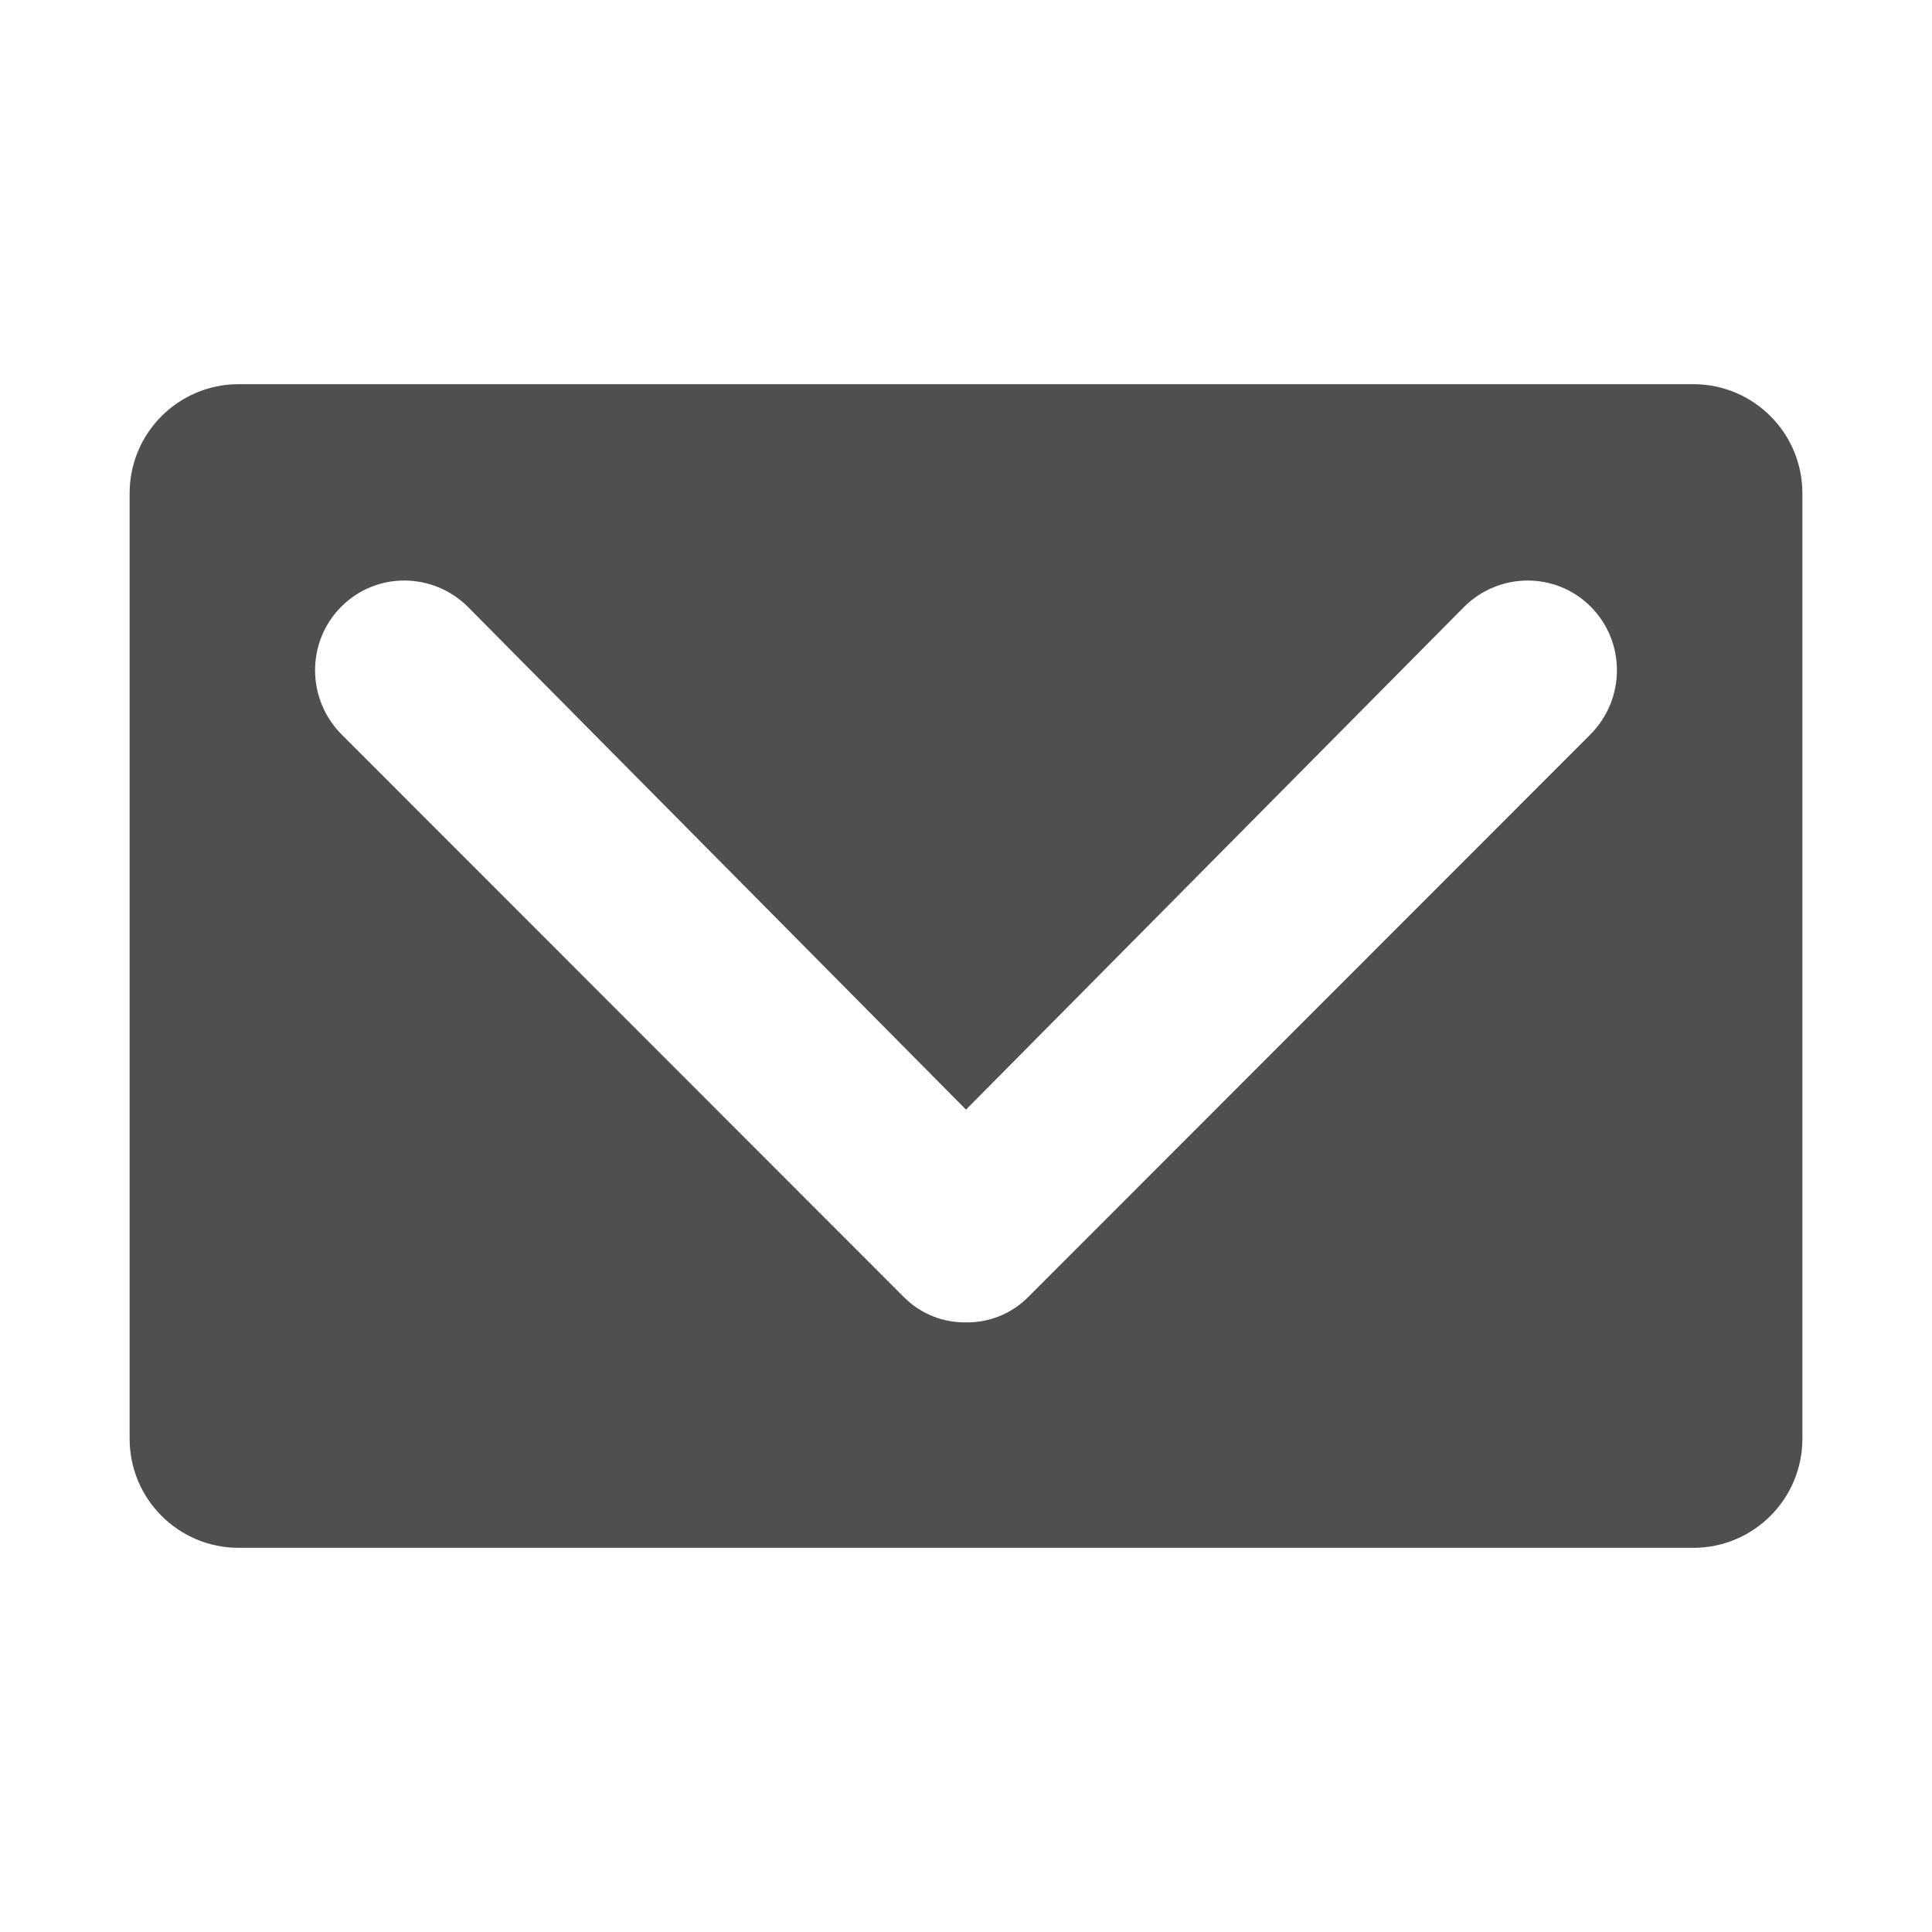
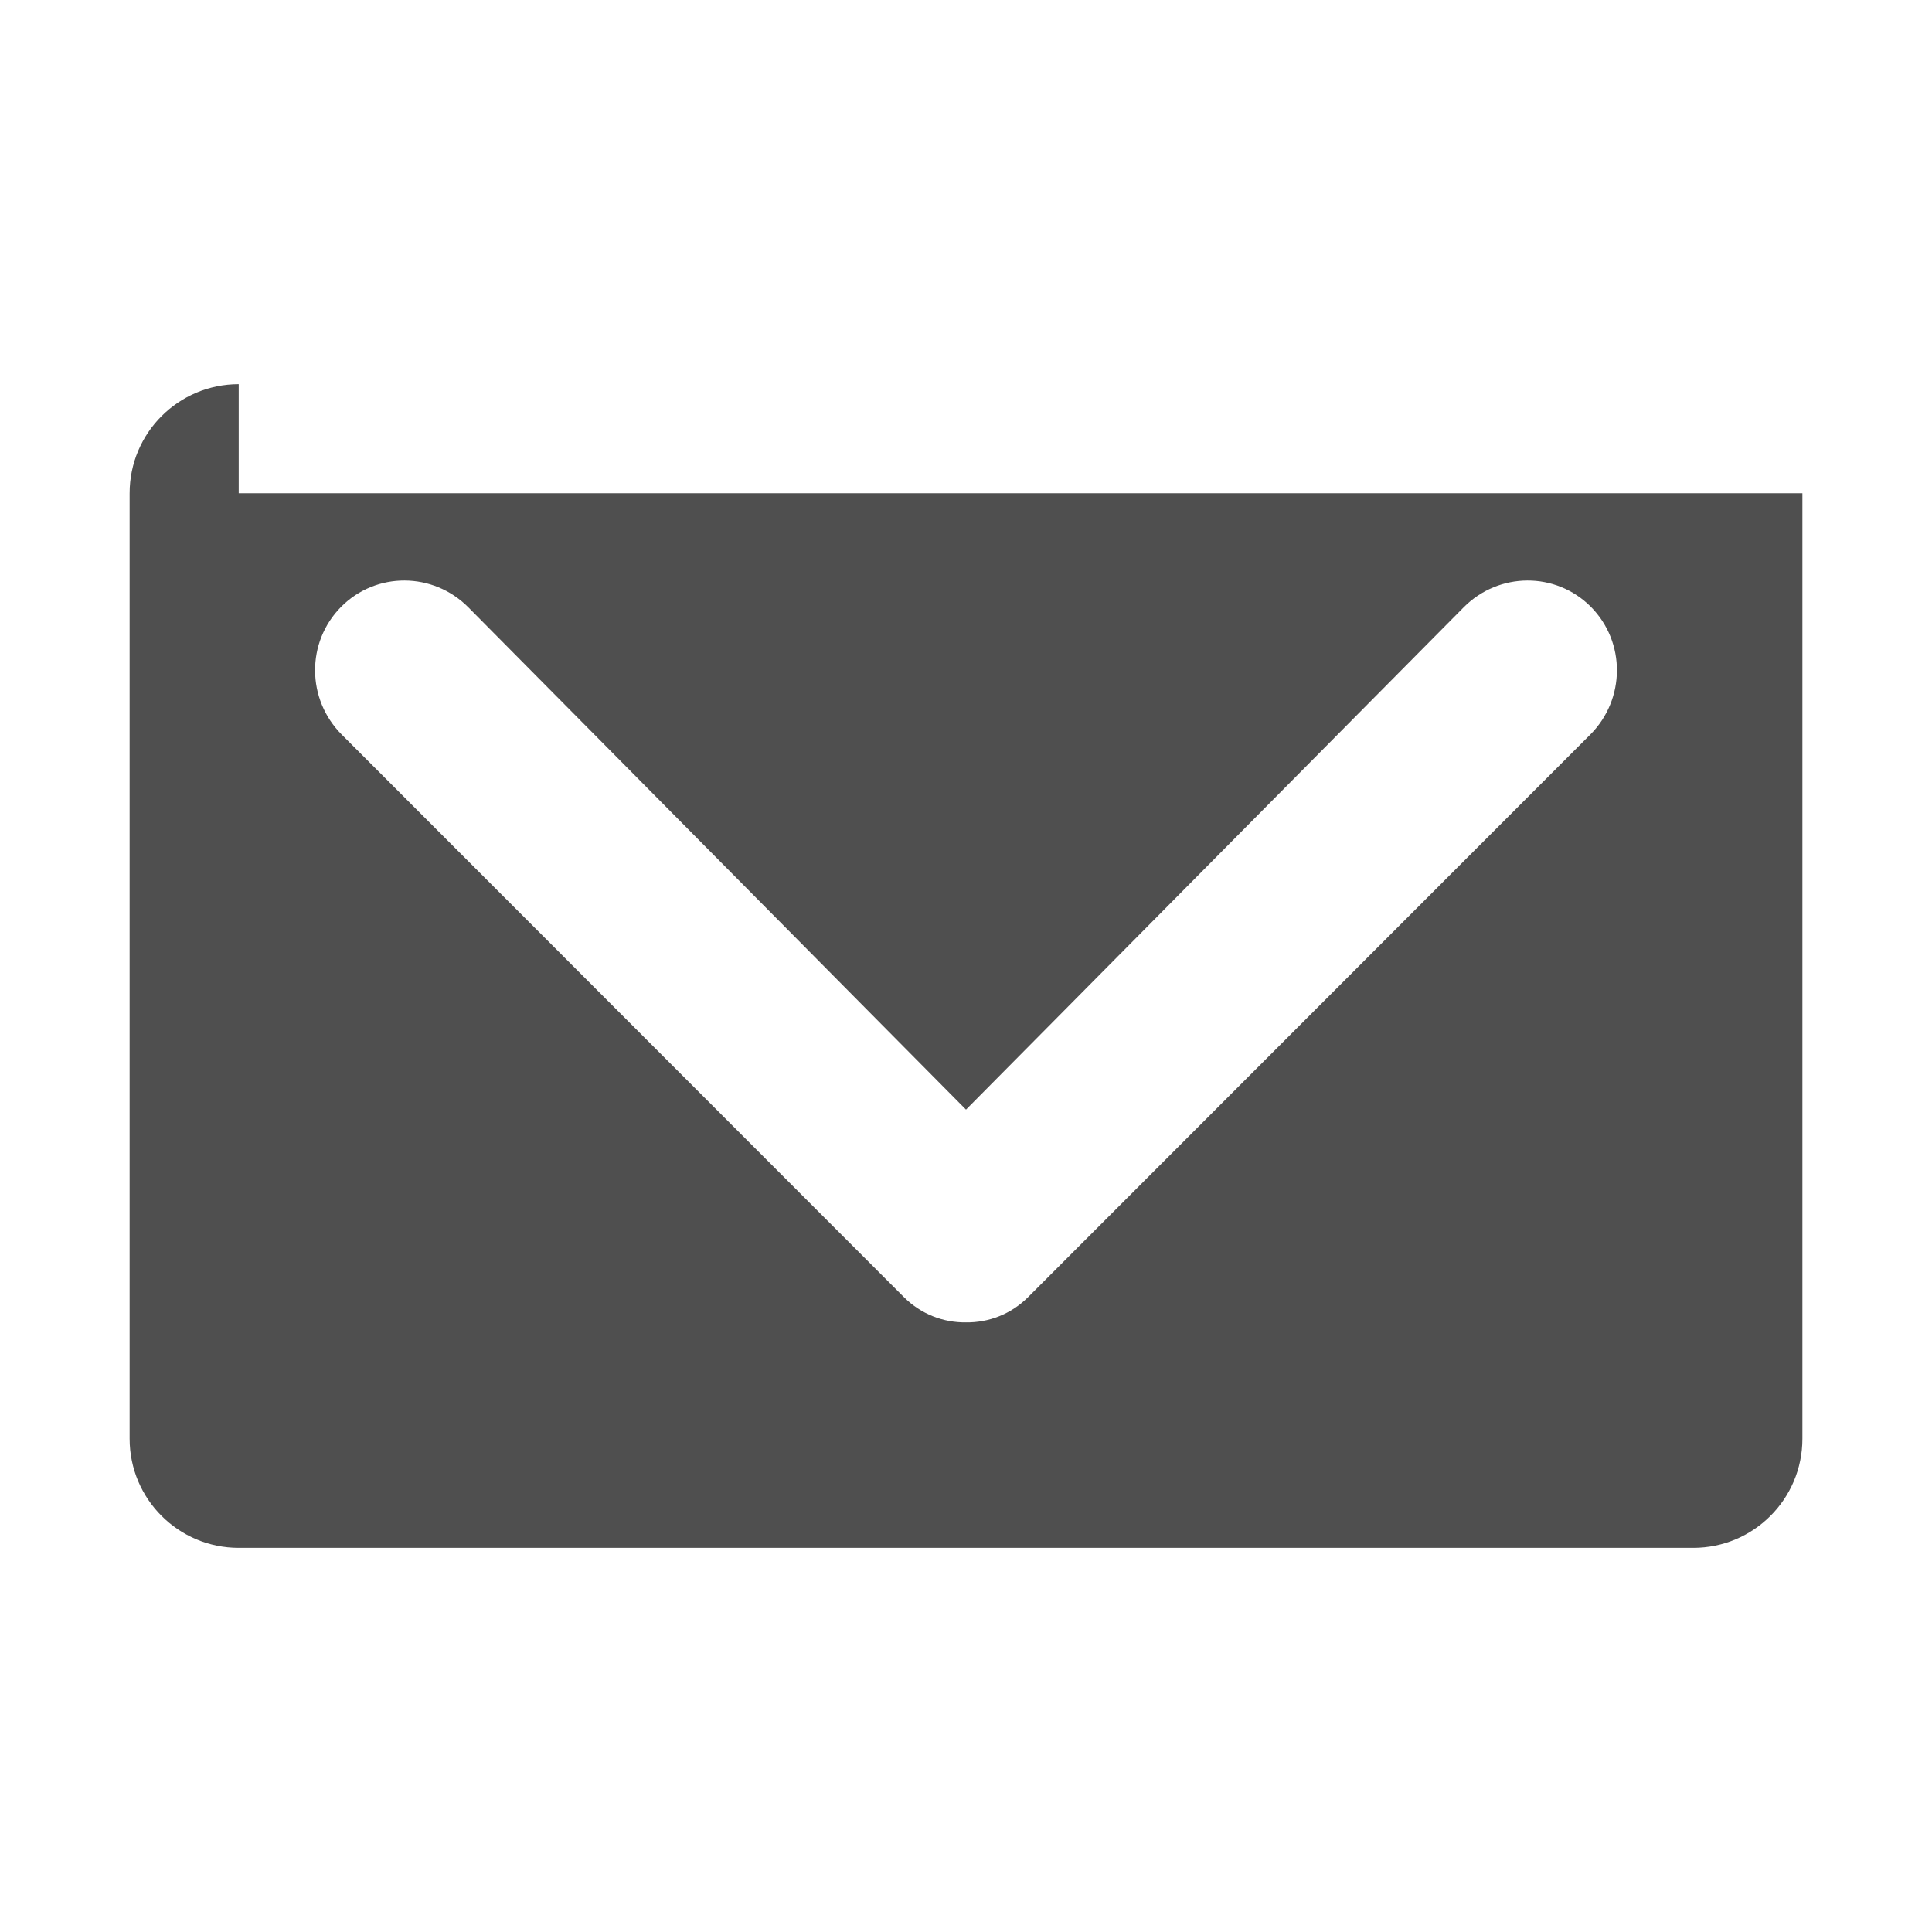
<svg xmlns="http://www.w3.org/2000/svg" version="1.1" id="レイヤー_1" x="0px" y="0px" width="141.732px" height="141.731px" viewBox="0 0 141.732 141.731" style="enable-background:new 0 0 141.732 141.731;" xml:space="preserve">
-   <path style="fill-rule:evenodd;clip-rule:evenodd;fill:#4F4F4F;" d="M17.512,28.183c-4.42,0-8.003,3.583-8.003,8.003v69.361  c0,4.42,3.583,8.003,8.003,8.003H124.22c4.421,0,8.004-3.583,8.004-8.003V36.186c0-4.42-3.583-8.003-8.004-8.003H17.512z   M25.029,44.512c2.569-2.583,6.752-2.561,9.332,0.045l36.505,36.844l36.505-36.844c2.579-2.606,6.763-2.628,9.331-0.045  c2.572,2.585,2.551,6.787-0.043,9.38l-41.242,41.27c-1.254,1.254-2.902,1.87-4.551,1.849c-1.649,0.021-3.297-0.595-4.551-1.849  l-41.243-41.27C22.479,51.298,22.458,47.097,25.029,44.512z" />
+   <path style="fill-rule:evenodd;clip-rule:evenodd;fill:#4F4F4F;" d="M17.512,28.183c-4.42,0-8.003,3.583-8.003,8.003v69.361  c0,4.42,3.583,8.003,8.003,8.003H124.22c4.421,0,8.004-3.583,8.004-8.003V36.186H17.512z   M25.029,44.512c2.569-2.583,6.752-2.561,9.332,0.045l36.505,36.844l36.505-36.844c2.579-2.606,6.763-2.628,9.331-0.045  c2.572,2.585,2.551,6.787-0.043,9.38l-41.242,41.27c-1.254,1.254-2.902,1.87-4.551,1.849c-1.649,0.021-3.297-0.595-4.551-1.849  l-41.243-41.27C22.479,51.298,22.458,47.097,25.029,44.512z" />
</svg>